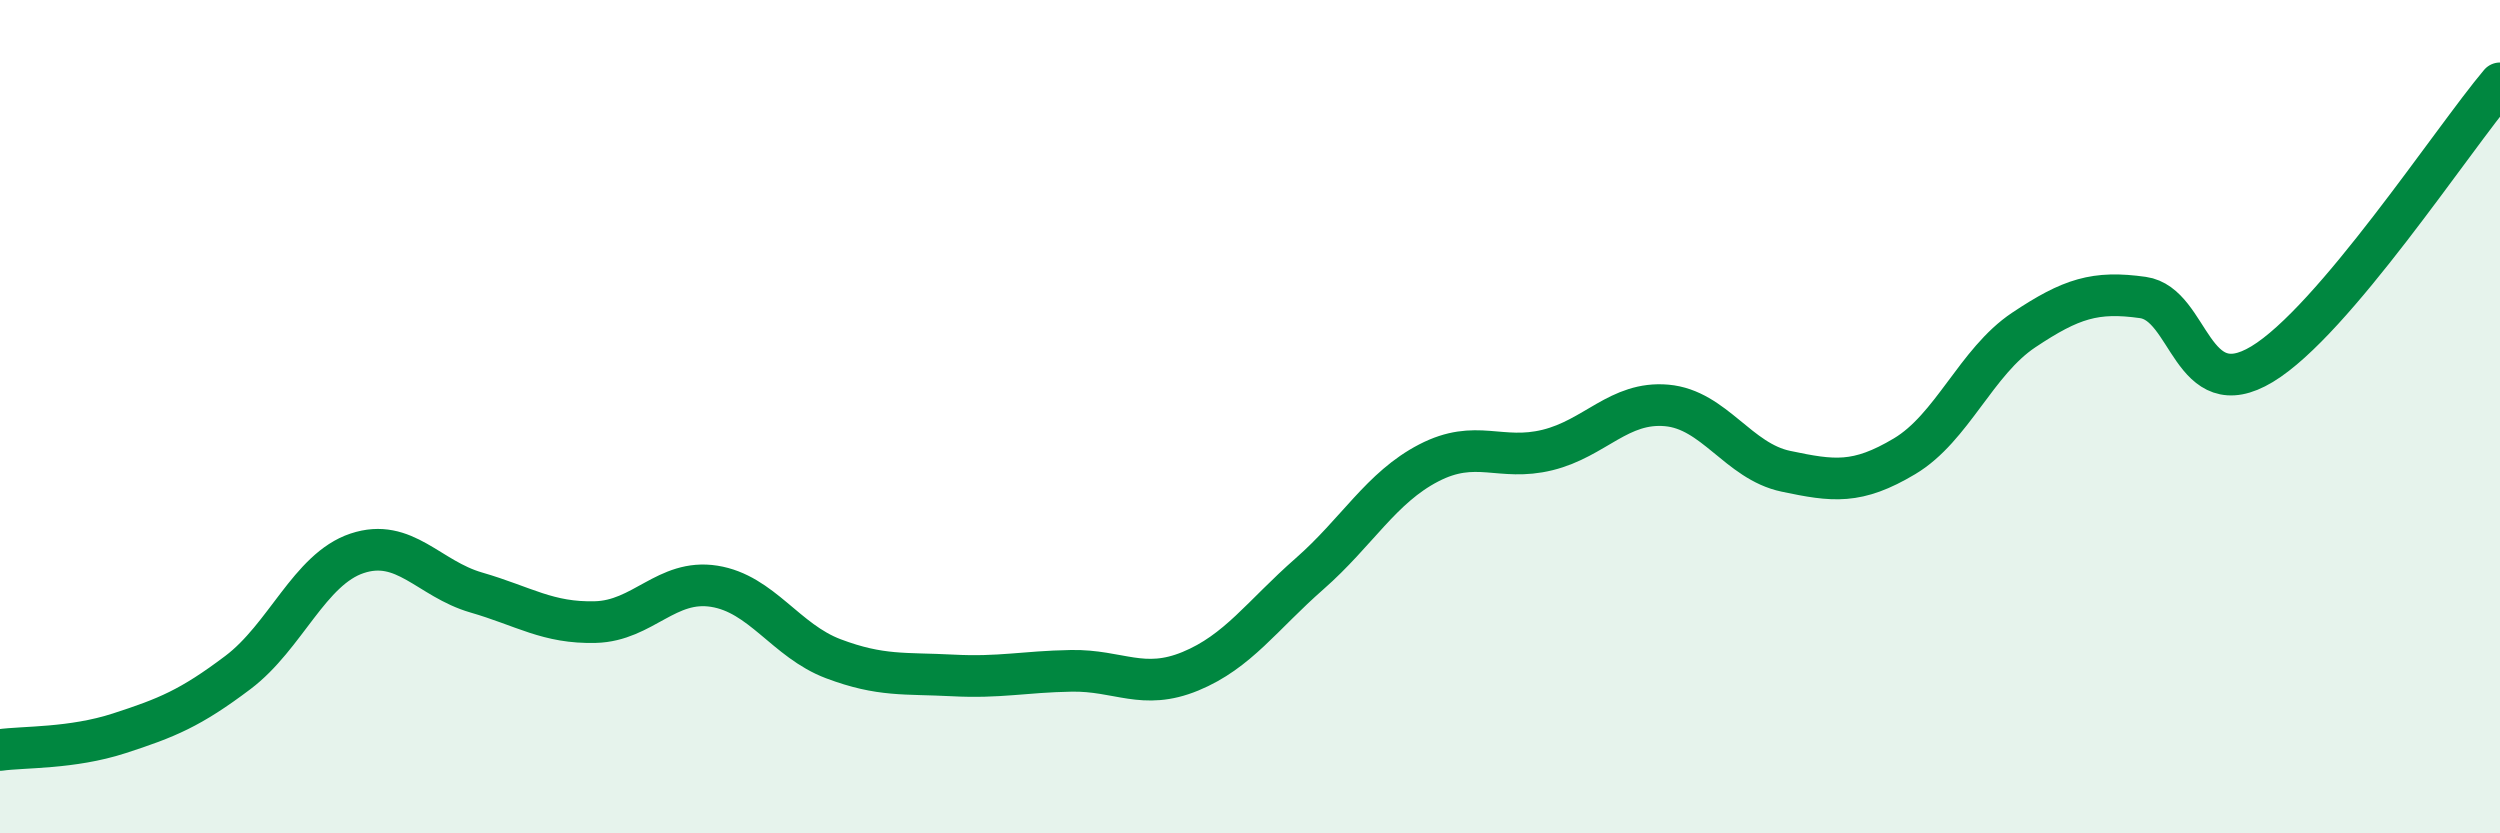
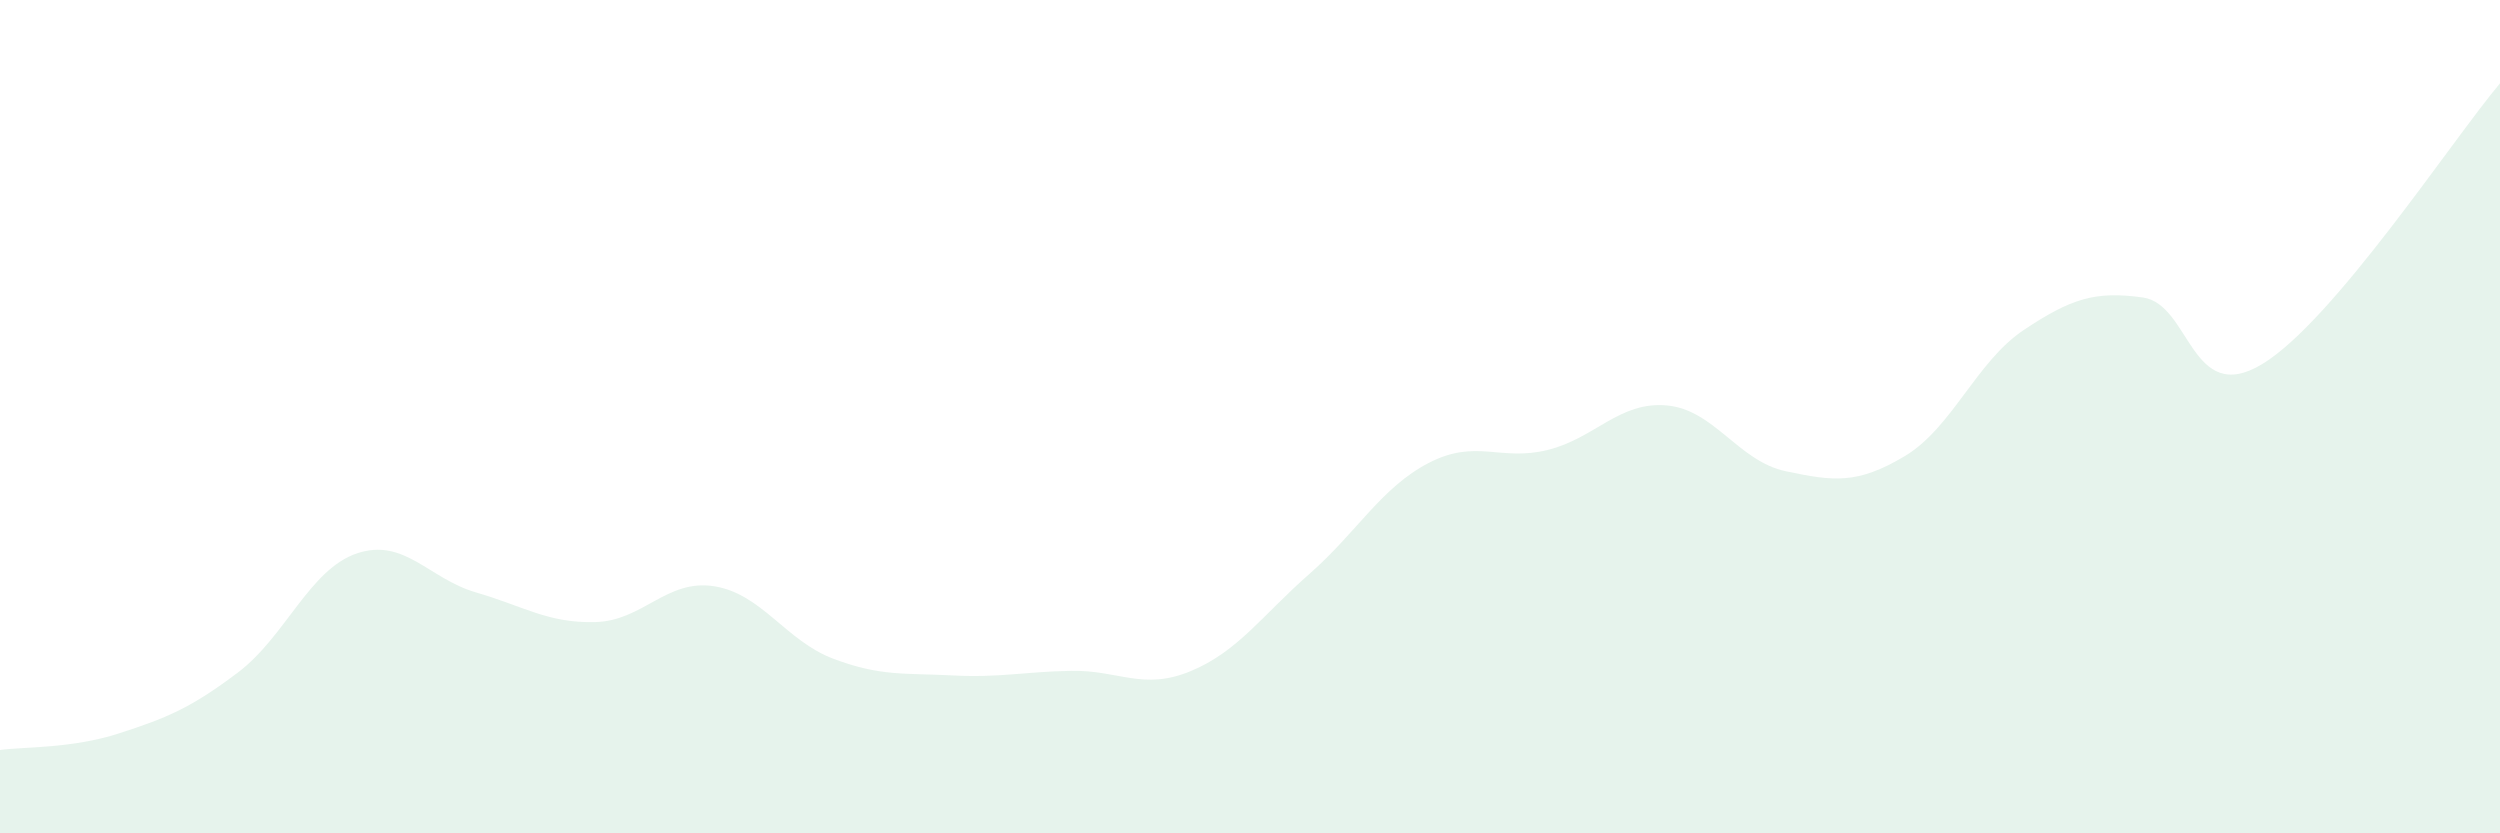
<svg xmlns="http://www.w3.org/2000/svg" width="60" height="20" viewBox="0 0 60 20">
  <path d="M 0,18 C 0.57,17.92 1.72,17.97 2.86,17.6 C 4,17.23 4.57,17 5.71,16.14 C 6.85,15.28 7.43,13.66 8.57,13.28 C 9.71,12.9 10.29,13.89 11.43,14.22 C 12.57,14.55 13.15,14.96 14.29,14.93 C 15.43,14.9 16,13.89 17.14,14.07 C 18.28,14.25 18.86,15.38 20,15.81 C 21.14,16.24 21.72,16.15 22.86,16.21 C 24,16.27 24.57,16.12 25.71,16.1 C 26.85,16.08 27.43,16.58 28.57,16.11 C 29.71,15.64 30.29,14.77 31.43,13.77 C 32.57,12.77 33.15,11.7 34.29,11.11 C 35.43,10.52 36,11.08 37.14,10.8 C 38.28,10.52 38.86,9.63 40,9.73 C 41.14,9.83 41.72,11.07 42.86,11.31 C 44,11.55 44.57,11.63 45.71,10.95 C 46.85,10.27 47.43,8.68 48.57,7.92 C 49.71,7.16 50.29,6.98 51.43,7.14 C 52.57,7.3 52.58,9.77 54.29,8.74 C 56,7.71 58.86,3.35 60,2L60 20L0 20Z" fill="#008740" opacity="0.1" stroke-linecap="round" stroke-linejoin="round" />
-   <path d="M 0,18 C 0.57,17.92 1.72,17.97 2.86,17.6 C 4,17.23 4.57,17 5.71,16.14 C 6.85,15.28 7.43,13.66 8.57,13.28 C 9.71,12.9 10.29,13.89 11.43,14.22 C 12.57,14.55 13.15,14.96 14.29,14.93 C 15.43,14.9 16,13.89 17.14,14.07 C 18.28,14.25 18.86,15.38 20,15.81 C 21.14,16.24 21.72,16.15 22.86,16.21 C 24,16.27 24.57,16.12 25.71,16.1 C 26.85,16.08 27.43,16.58 28.57,16.11 C 29.71,15.64 30.29,14.77 31.43,13.77 C 32.57,12.77 33.15,11.7 34.29,11.11 C 35.43,10.52 36,11.08 37.14,10.8 C 38.28,10.52 38.86,9.63 40,9.73 C 41.14,9.83 41.72,11.07 42.86,11.31 C 44,11.55 44.57,11.63 45.71,10.95 C 46.85,10.27 47.43,8.68 48.57,7.92 C 49.71,7.16 50.29,6.98 51.43,7.14 C 52.57,7.3 52.58,9.77 54.29,8.74 C 56,7.71 58.86,3.35 60,2" stroke="#008740" stroke-width="1" fill="none" stroke-linecap="round" stroke-linejoin="round" />
</svg>